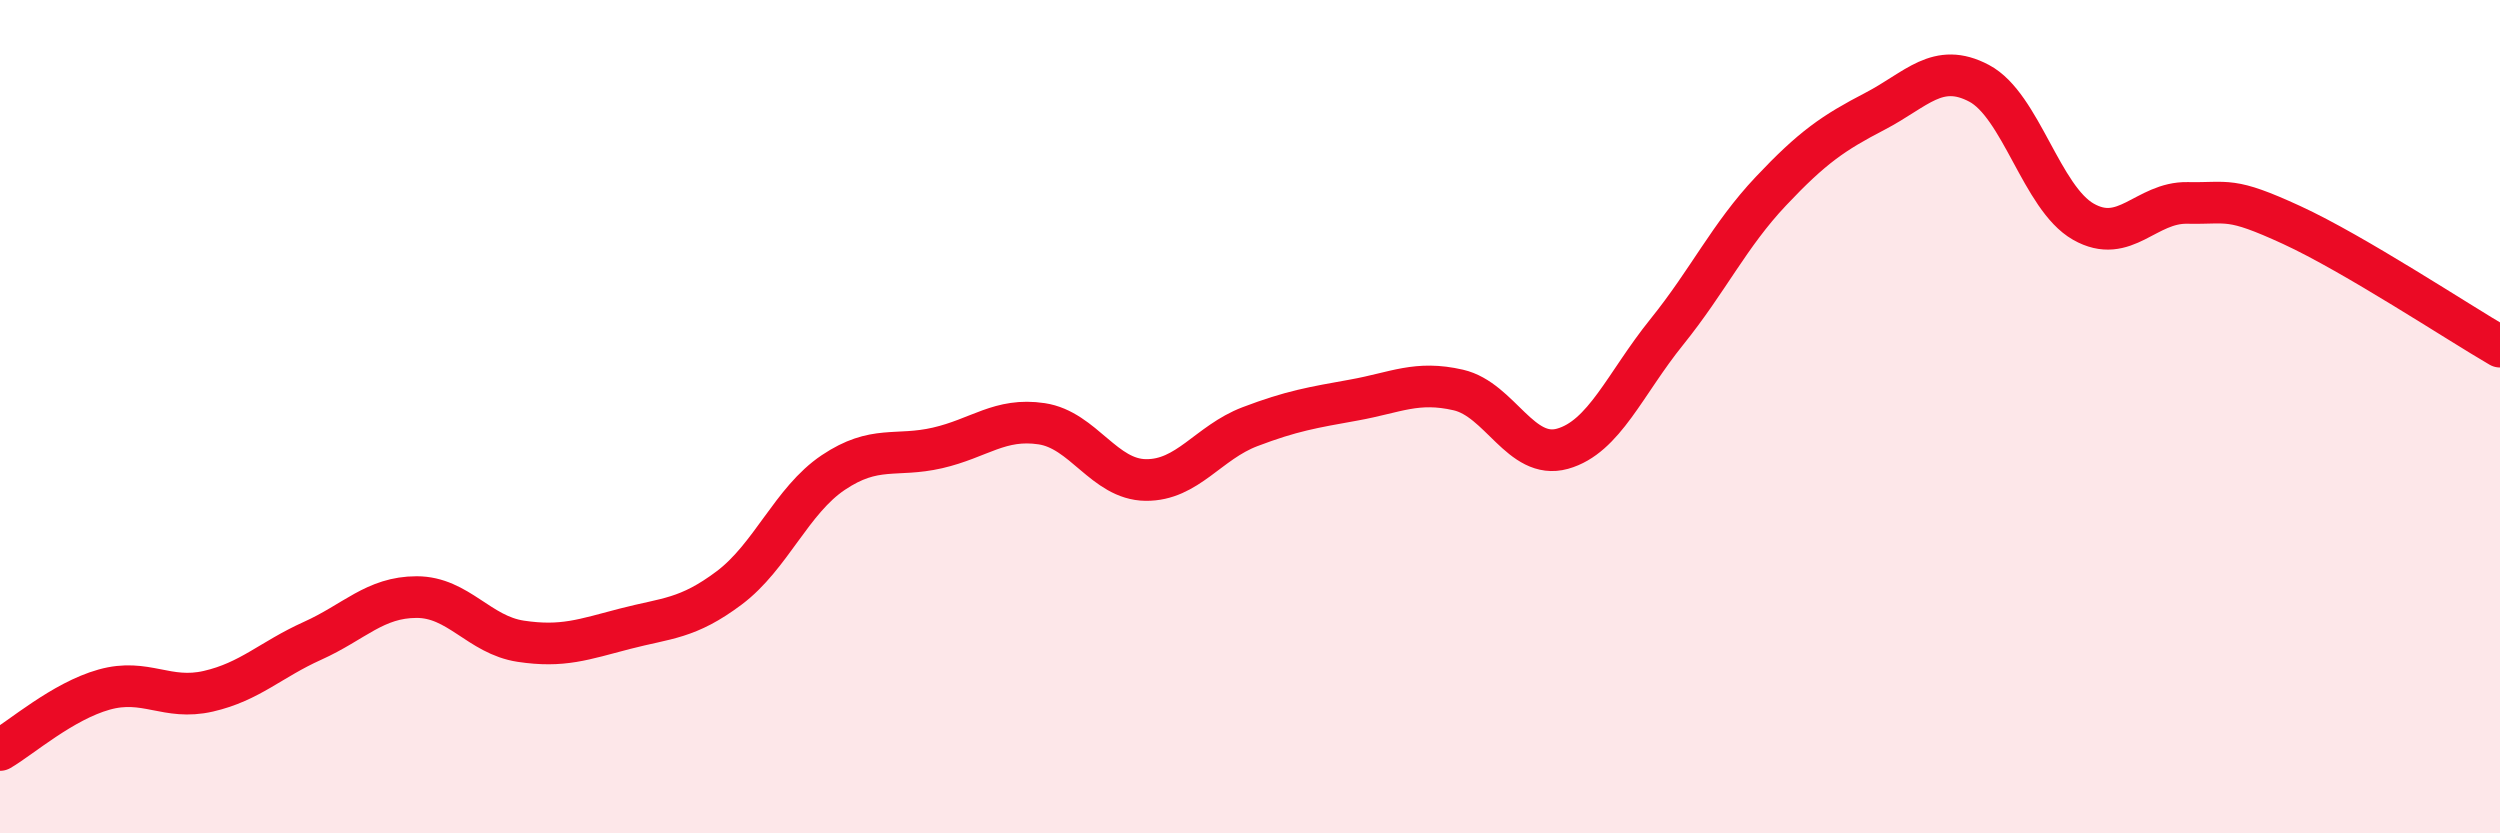
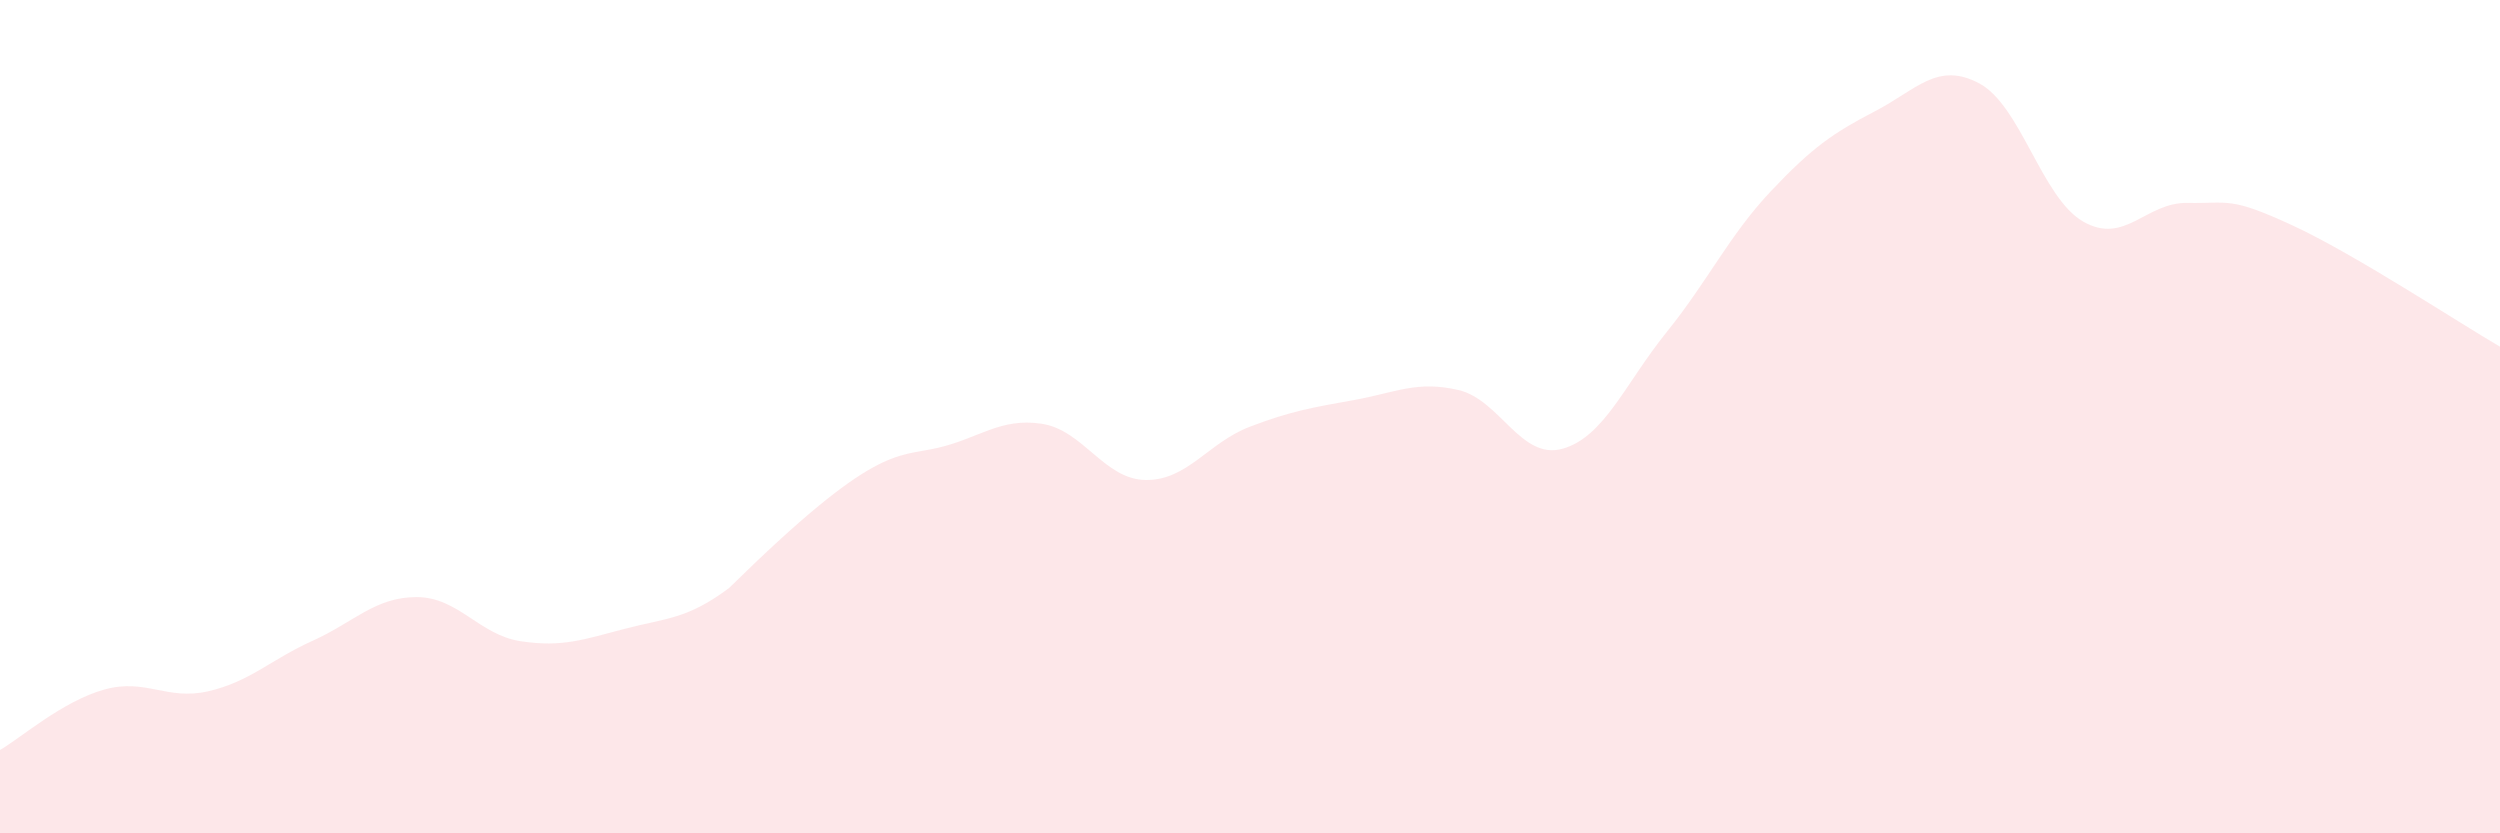
<svg xmlns="http://www.w3.org/2000/svg" width="60" height="20" viewBox="0 0 60 20">
-   <path d="M 0,18 C 0.5,17.71 1.5,16.83 2.5,16.55 C 3.5,16.27 4,16.82 5,16.59 C 6,16.36 6.5,15.83 7.5,15.38 C 8.5,14.93 9,14.33 10,14.33 C 11,14.33 11.5,15.24 12.5,15.39 C 13.5,15.54 14,15.35 15,15.09 C 16,14.83 16.5,14.86 17.5,14.11 C 18.5,13.36 19,12.01 20,11.34 C 21,10.67 21.5,10.98 22.5,10.75 C 23.5,10.52 24,10.02 25,10.17 C 26,10.32 26.5,11.51 27.5,11.52 C 28.5,11.53 29,10.62 30,10.24 C 31,9.86 31.5,9.78 32.5,9.6 C 33.5,9.42 34,9.13 35,9.36 C 36,9.59 36.5,11.05 37.5,10.77 C 38.5,10.49 39,9.21 40,7.97 C 41,6.73 41.5,5.65 42.5,4.59 C 43.5,3.53 44,3.19 45,2.67 C 46,2.15 46.5,1.47 47.5,2 C 48.5,2.53 49,4.75 50,5.32 C 51,5.89 51.5,4.85 52.5,4.87 C 53.5,4.89 53.5,4.71 55,5.4 C 56.5,6.09 59,7.74 60,8.32L60 20L0 20Z" fill="#EB0A25" opacity="0.1" stroke-linecap="round" stroke-linejoin="round" />
-   <path d="M 0,18 C 0.5,17.71 1.5,16.83 2.5,16.55 C 3.5,16.27 4,16.82 5,16.59 C 6,16.36 6.5,15.83 7.5,15.38 C 8.5,14.93 9,14.33 10,14.33 C 11,14.33 11.5,15.24 12.5,15.39 C 13.5,15.54 14,15.35 15,15.09 C 16,14.83 16.5,14.86 17.5,14.11 C 18.5,13.36 19,12.01 20,11.34 C 21,10.67 21.5,10.98 22.5,10.75 C 23.5,10.52 24,10.02 25,10.17 C 26,10.32 26.5,11.51 27.5,11.52 C 28.5,11.53 29,10.62 30,10.24 C 31,9.86 31.5,9.78 32.5,9.6 C 33.5,9.42 34,9.13 35,9.36 C 36,9.59 36.5,11.05 37.5,10.77 C 38.5,10.49 39,9.21 40,7.97 C 41,6.73 41.5,5.65 42.5,4.59 C 43.5,3.53 44,3.19 45,2.67 C 46,2.15 46.5,1.47 47.5,2 C 48.5,2.53 49,4.75 50,5.32 C 51,5.89 51.5,4.85 52.5,4.87 C 53.5,4.89 53.5,4.71 55,5.4 C 56.5,6.09 59,7.74 60,8.32" stroke="#EB0A25" stroke-width="1" fill="none" stroke-linecap="round" stroke-linejoin="round" />
+   <path d="M 0,18 C 0.5,17.71 1.5,16.83 2.5,16.55 C 3.5,16.27 4,16.82 5,16.59 C 6,16.36 6.5,15.83 7.5,15.38 C 8.5,14.93 9,14.33 10,14.33 C 11,14.33 11.5,15.24 12.5,15.39 C 13.5,15.54 14,15.35 15,15.09 C 16,14.83 16.5,14.86 17.5,14.11 C 21,10.67 21.5,10.98 22.5,10.75 C 23.5,10.52 24,10.02 25,10.17 C 26,10.32 26.5,11.51 27.5,11.52 C 28.5,11.53 29,10.62 30,10.24 C 31,9.86 31.5,9.78 32.5,9.6 C 33.5,9.42 34,9.13 35,9.36 C 36,9.59 36.5,11.05 37.5,10.77 C 38.5,10.49 39,9.21 40,7.97 C 41,6.73 41.5,5.65 42.5,4.59 C 43.5,3.53 44,3.19 45,2.67 C 46,2.15 46.5,1.47 47.5,2 C 48.5,2.53 49,4.75 50,5.32 C 51,5.89 51.5,4.85 52.5,4.87 C 53.5,4.89 53.5,4.71 55,5.4 C 56.5,6.09 59,7.74 60,8.32L60 20L0 20Z" fill="#EB0A25" opacity="0.1" stroke-linecap="round" stroke-linejoin="round" />
</svg>